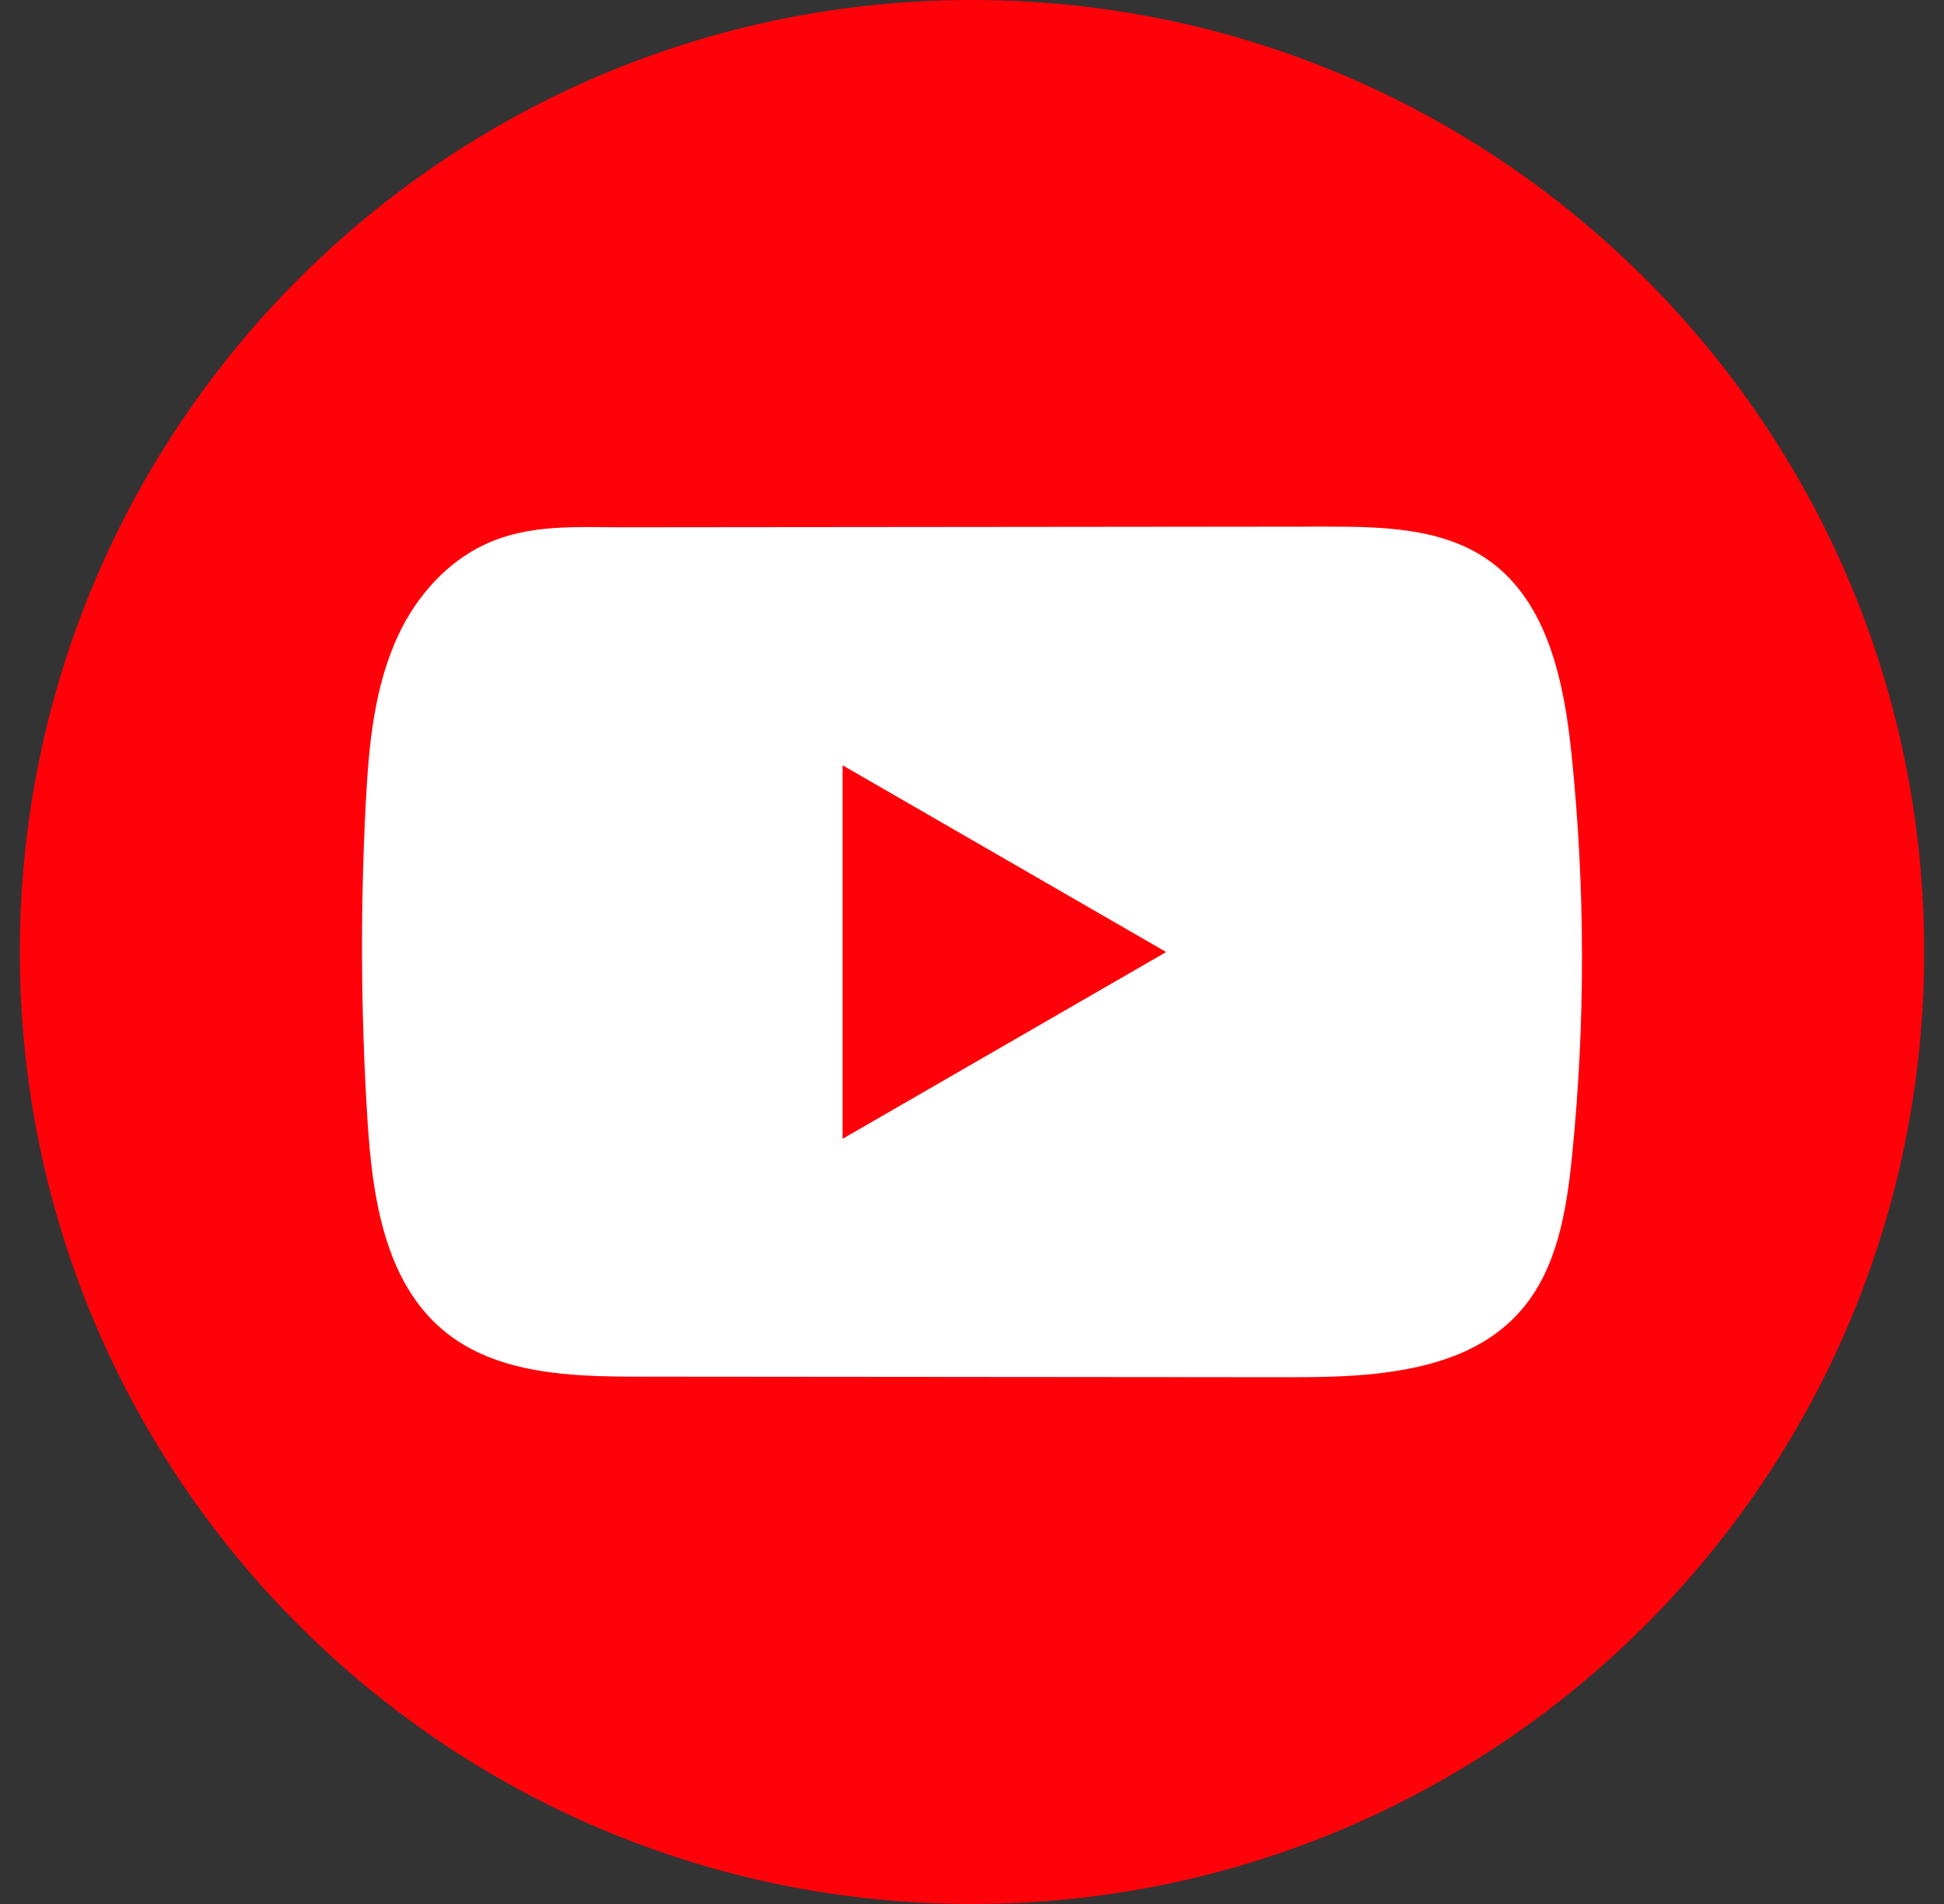
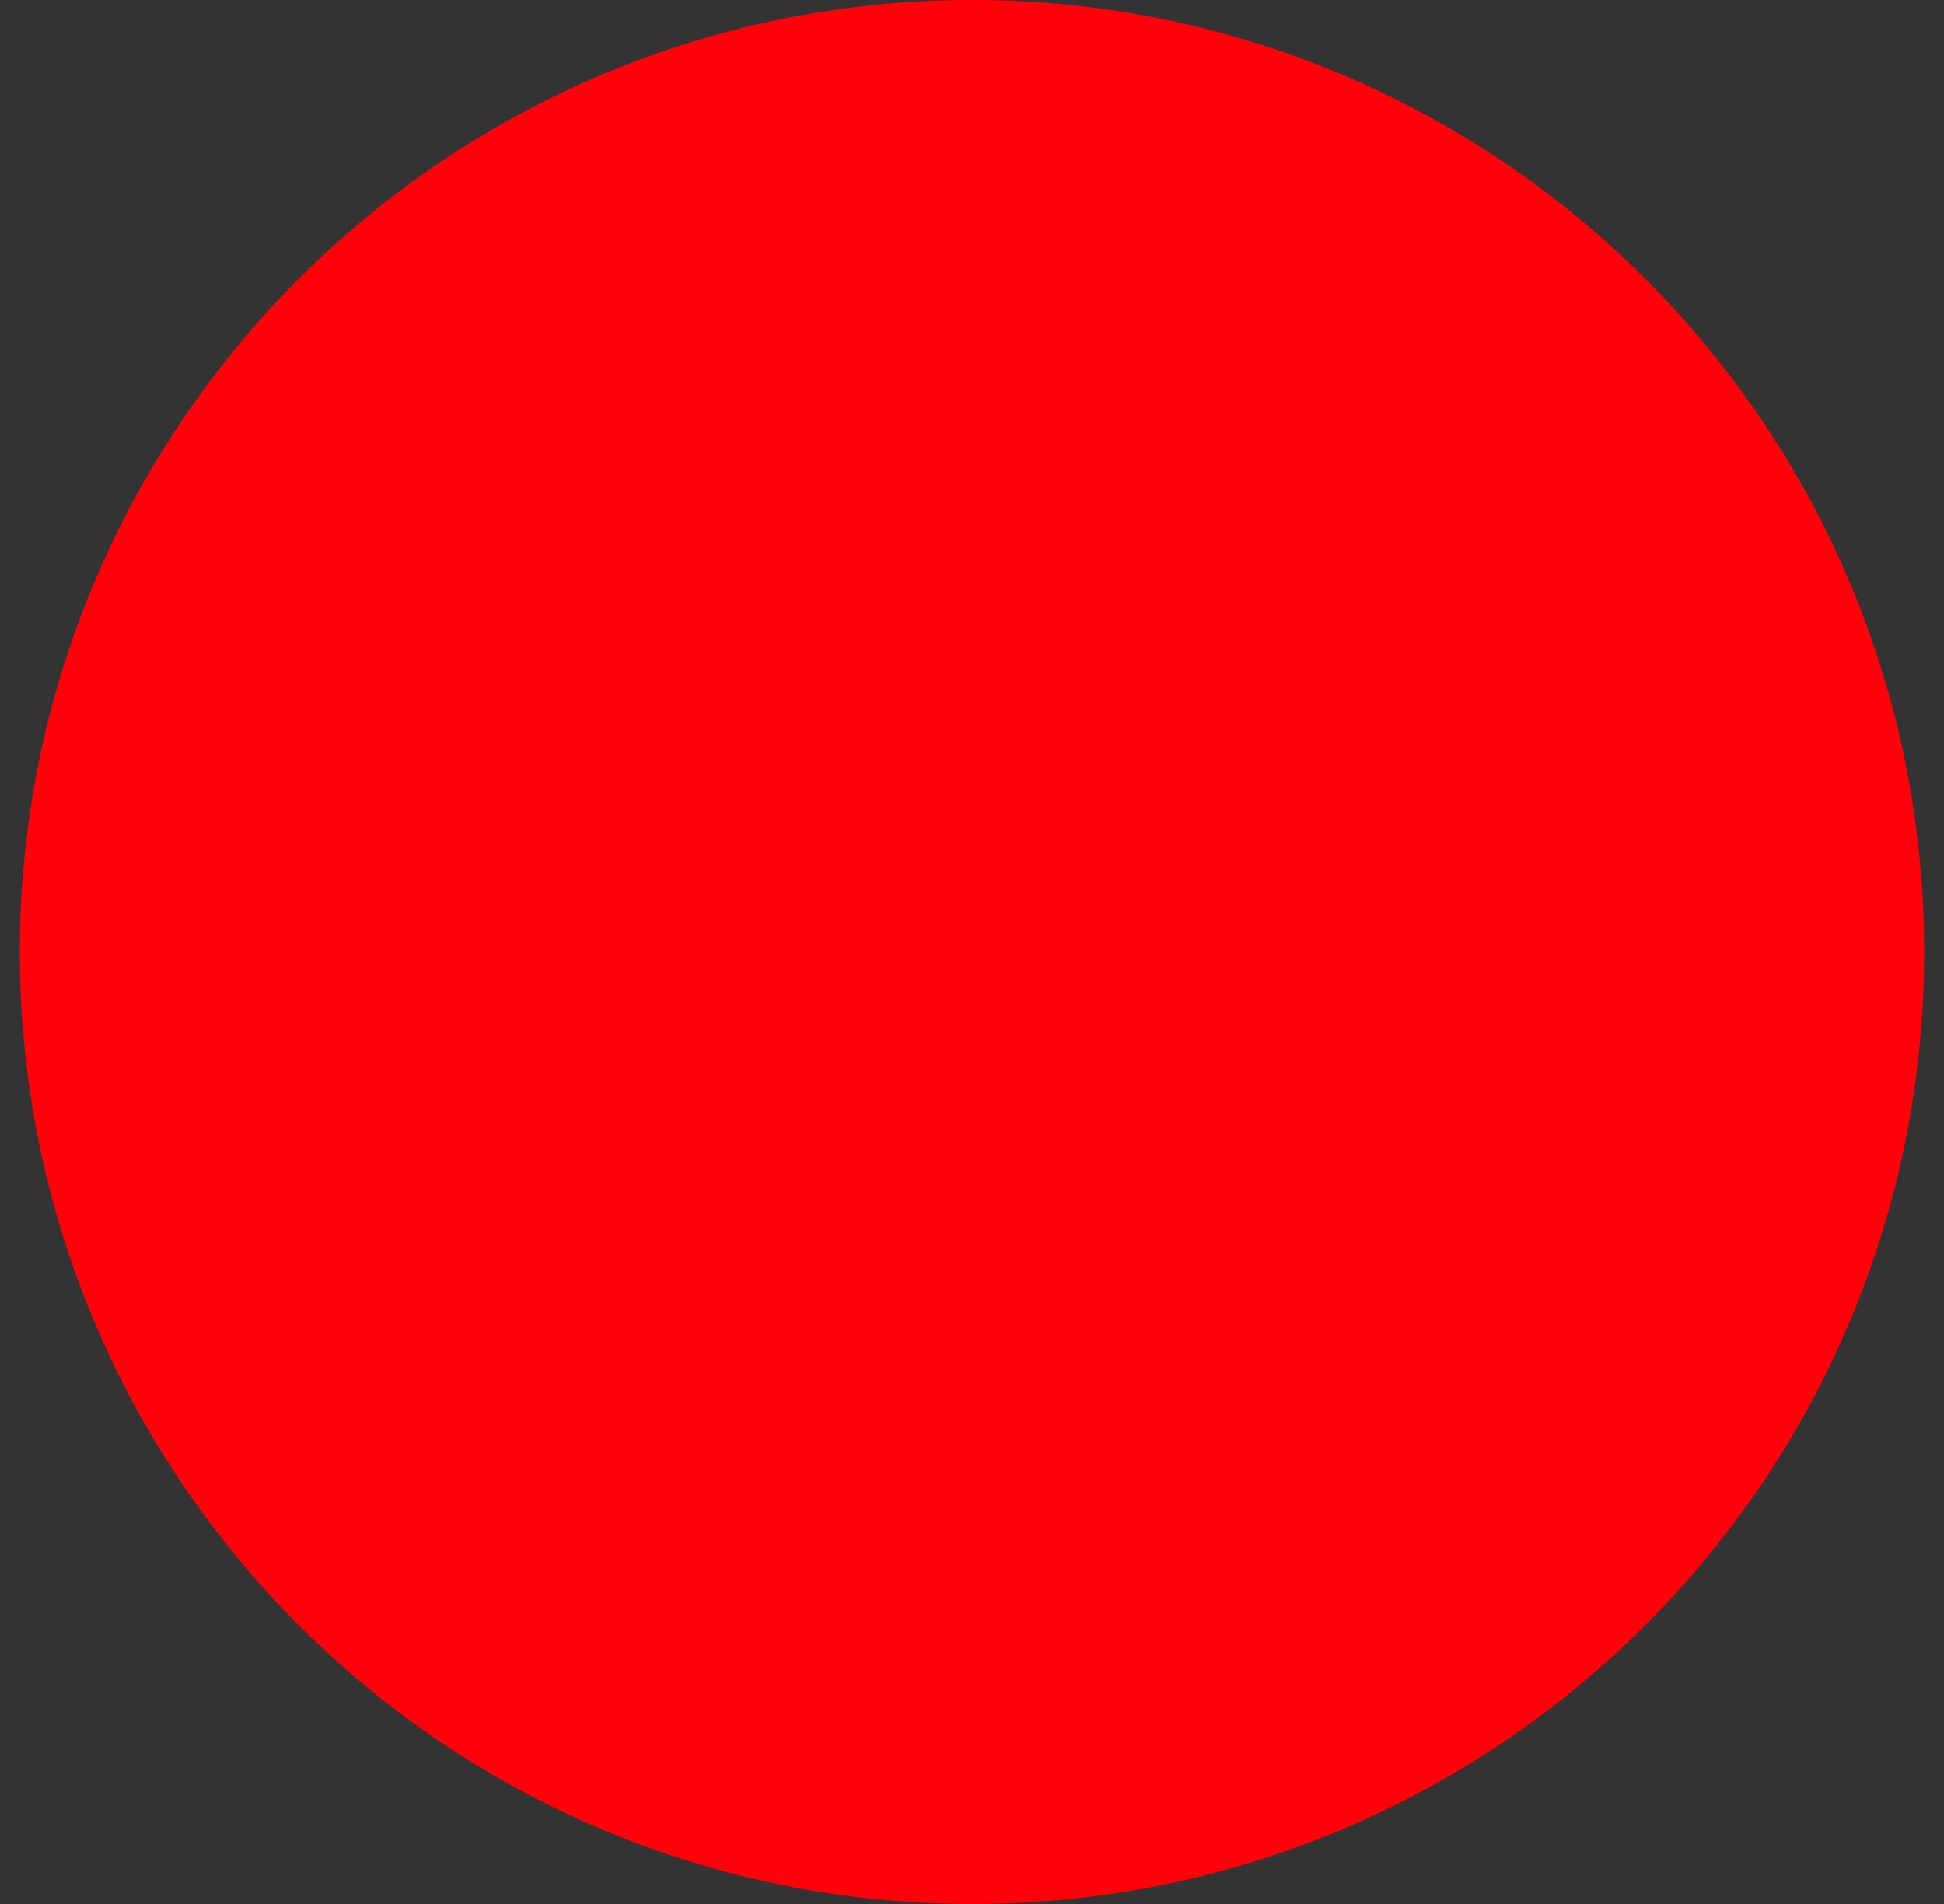
<svg xmlns="http://www.w3.org/2000/svg" width="49" height="48" viewBox="0 0 49 48" fill="none">
  <rect x="0" y="0" width="49" height="48" fill="#333333" stroke="none" />
  <g id="toutube">
    <path id="Vector" d="M48.5 24C48.5 10.745 37.755 0 24.5 0C11.245 0 0.5 10.745 0.5 24C0.5 37.255 11.245 48 24.5 48C37.755 48 48.5 37.255 48.5 24Z" fill="#FF0209" />
    <g id="Group">
-       <path id="Vector_2" d="M34.688 34.63C33.973 34.708 33.241 34.721 32.54 34.72C27.067 34.715 21.594 34.71 16.123 34.706C14.402 34.706 12.526 34.651 11.196 33.556C9.696 32.32 9.384 30.176 9.263 28.237C9.094 25.579 9.081 22.913 9.219 20.253C9.295 18.793 9.428 17.297 10.057 15.975C10.509 15.025 11.263 14.172 12.228 13.723C13.349 13.202 14.523 13.295 15.731 13.293C18.621 13.29 21.512 13.288 24.402 13.285C27.408 13.281 30.415 13.28 33.42 13.276C34.84 13.276 36.364 13.305 37.523 14.126C39.019 15.185 39.425 17.201 39.613 19.024C39.958 22.382 39.963 25.775 39.626 29.133C39.486 30.517 39.253 31.981 38.341 33.032C37.437 34.074 36.096 34.475 34.69 34.629L34.688 34.63Z" fill="white" />
      <path id="Vector_3" d="M29.394 24.001L21.238 19.293V28.71L29.394 24.001Z" fill="#FF0209" />
    </g>
  </g>
</svg>